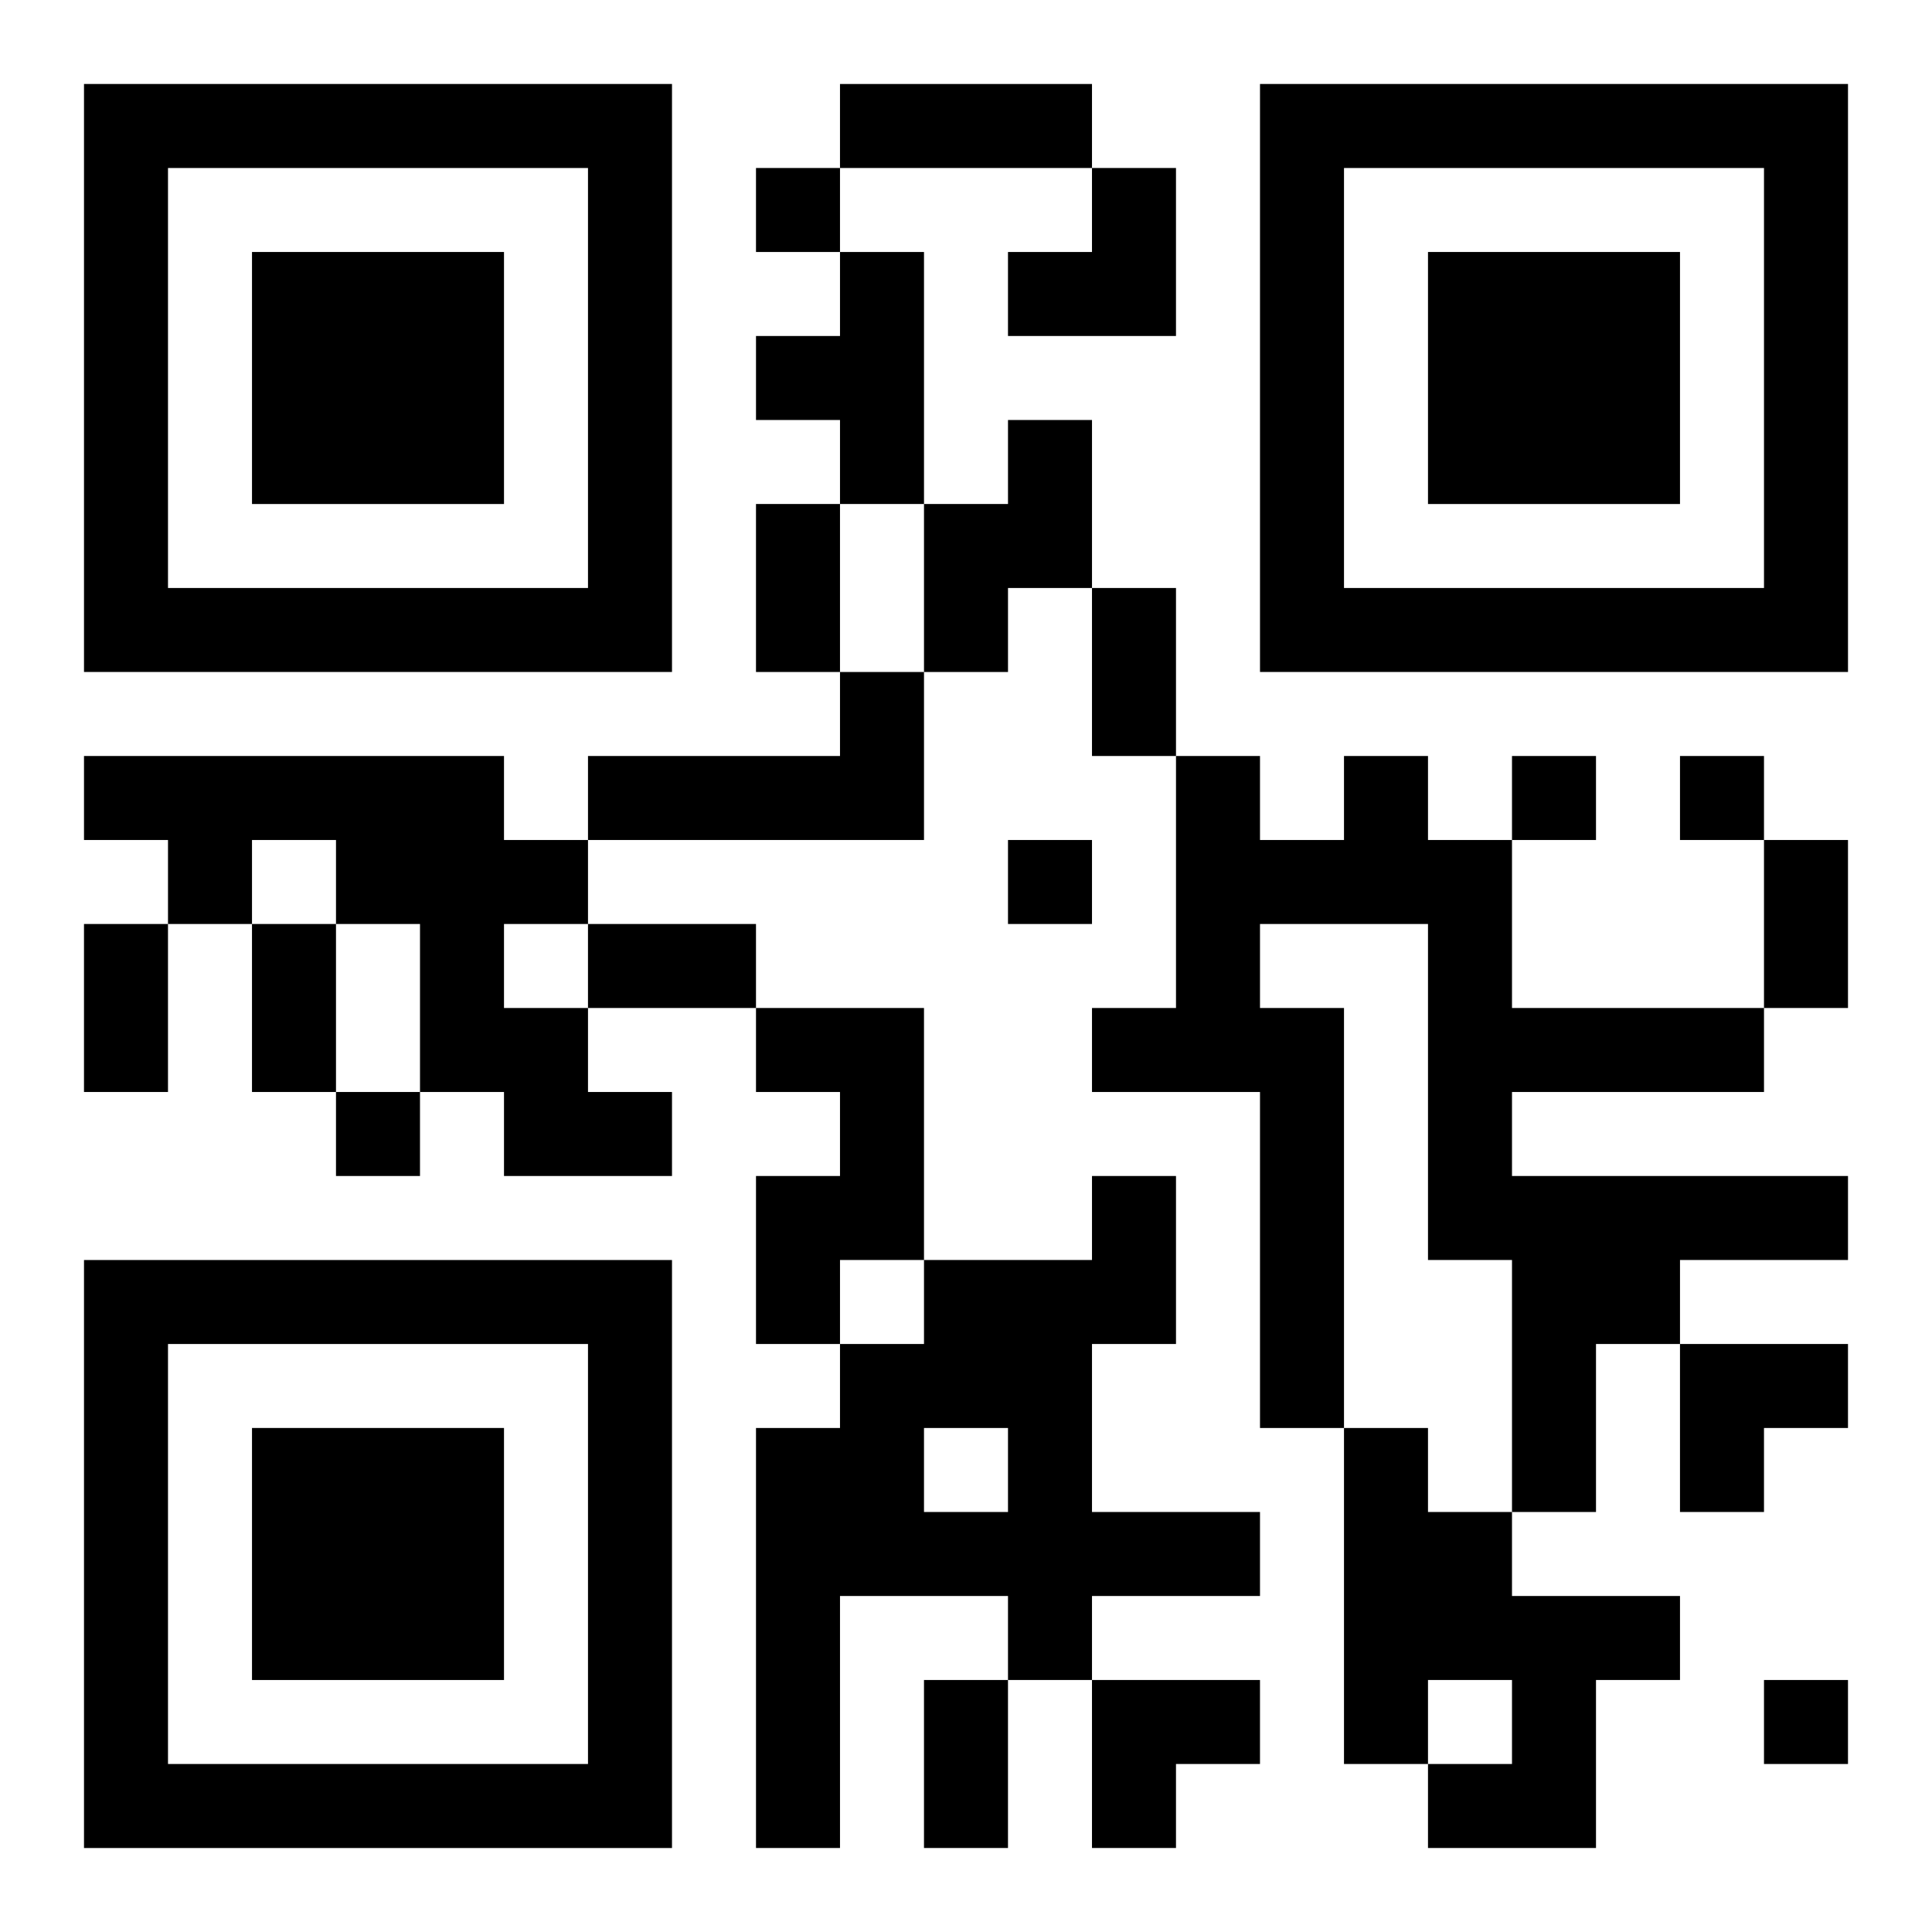
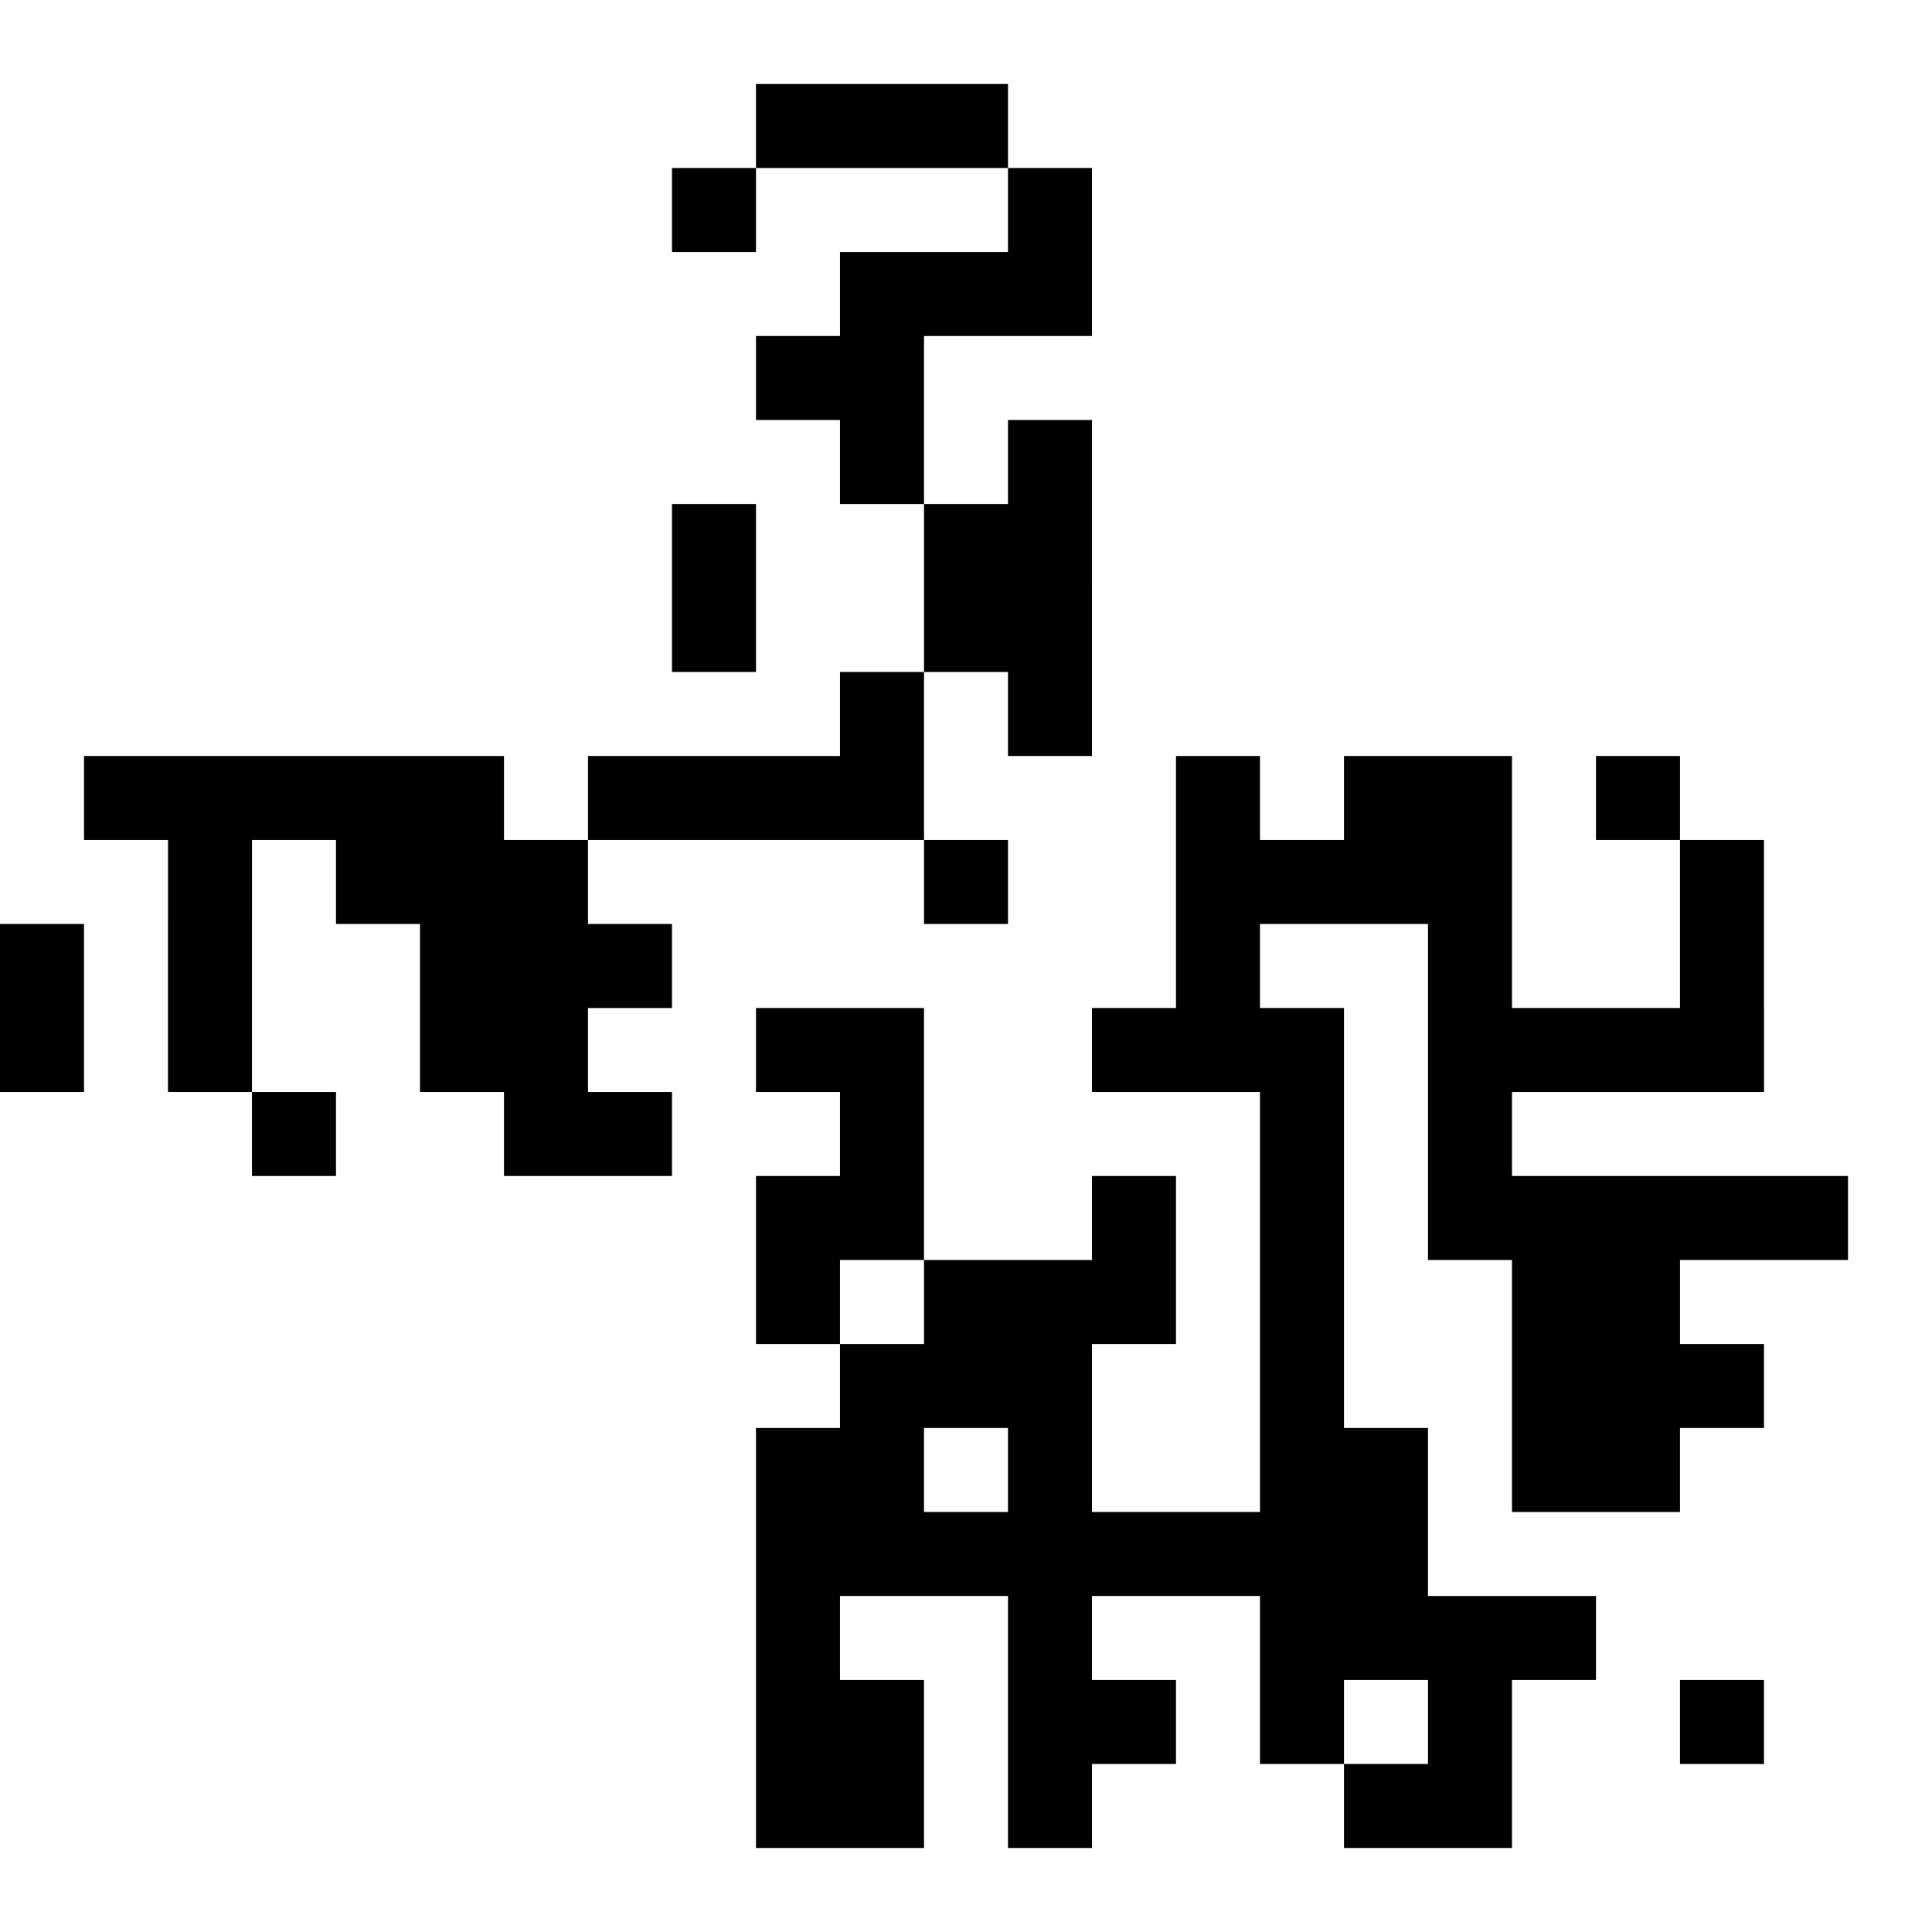
<svg xmlns="http://www.w3.org/2000/svg" xmlns:xlink="http://www.w3.org/1999/xlink" width="250" height="250" baseProfile="full" version="1.1" viewBox="-1 -1 23 23">
  <symbol id="a">
-     <path d="m0 7v7h7v-7h-7zm1 1h5v5h-5v-5zm1 1v3h3v-3h-3z" />
-   </symbol>
+     </symbol>
  <use y="-7" xlink:href="#a" />
  <use y="7" xlink:href="#a" />
  <use x="14" y="-7" xlink:href="#a" />
-   <path d="m9 2h1v3h-1v-1h-1v-1h1v-1m2 2h1v2h-1v1h-1v-2h1v-1m-2 3h1v2h-4v-1h3v-1m-9 1h5v1h1v1h-1v1h1v1h1v1h-2v-1h-1v-2h-1v-1h-1v1h-1v-1h-1v-1m15 0h1v1h1v2h3v1h-3v1h4v1h-2v1h-1v2h-1v-3h-1v-4h-2v1h1v5h-1v-4h-2v-1h1v-3h1v1h1v-1m-7 3h2v3h-1v1h-1v-2h1v-1h-1v-1m4 2h1v2h-1v2h2v1h-2v1h-1v-1h-2v3h-1v-5h1v-1h1v-1h2v-1m-2 3v1h1v-1h-1m5 0h1v1h1v1h2v1h-1v2h-2v-1h1v-1h-1v1h-1v-4m-7-15v1h1v-1h-1m9 7v1h1v-1h-1m2 0v1h1v-1h-1m-8 1v1h1v-1h-1m-8 3v1h1v-1h-1m17 7v1h1v-1h-1m-11-19h3v1h-3v-1m-1 5h1v2h-1v-2m4 1h1v2h-1v-2m8 3h1v2h-1v-2m-20 1h1v2h-1v-2m2 0h1v2h-1v-2m4 0h2v1h-2v-1m4 9h1v2h-1v-2m1-18m1 0h1v2h-2v-1h1zm7 14h2v1h-1v1h-1zm-7 4h2v1h-1v1h-1z" />
+   <path d="m9 2h1v3h-1v-1h-1v-1h1v-1m2 2h1v2h-1v1h-1v-2h1v-1m-2 3h1v2h-4v-1h3v-1m-9 1h5v1h1v1h-1v1h1v1h1v1h-2v-1h-1v-2h-1v-1h-1v1h-1v-1h-1v-1m15 0h1v1h1v2h3v1h-3v1h4v1h-2v1h-1v2h-1v-3h-1v-4h-2v1h1v5h-1v-4h-2v-1h1v-3h1v1h1v-1m-7 3h2v3h-1v1h-1v-2h1v-1h-1v-1m4 2h1v2h-1v2h2v1h-2v1h-1v-1h-2v3h-1v-5h1v-1h1v-1h2v-1m-2 3v1h1v-1h-1m5 0h1v1v1h2v1h-1v2h-2v-1h1v-1h-1v1h-1v-4m-7-15v1h1v-1h-1m9 7v1h1v-1h-1m2 0v1h1v-1h-1m-8 1v1h1v-1h-1m-8 3v1h1v-1h-1m17 7v1h1v-1h-1m-11-19h3v1h-3v-1m-1 5h1v2h-1v-2m4 1h1v2h-1v-2m8 3h1v2h-1v-2m-20 1h1v2h-1v-2m2 0h1v2h-1v-2m4 0h2v1h-2v-1m4 9h1v2h-1v-2m1-18m1 0h1v2h-2v-1h1zm7 14h2v1h-1v1h-1zm-7 4h2v1h-1v1h-1z" />
</svg>